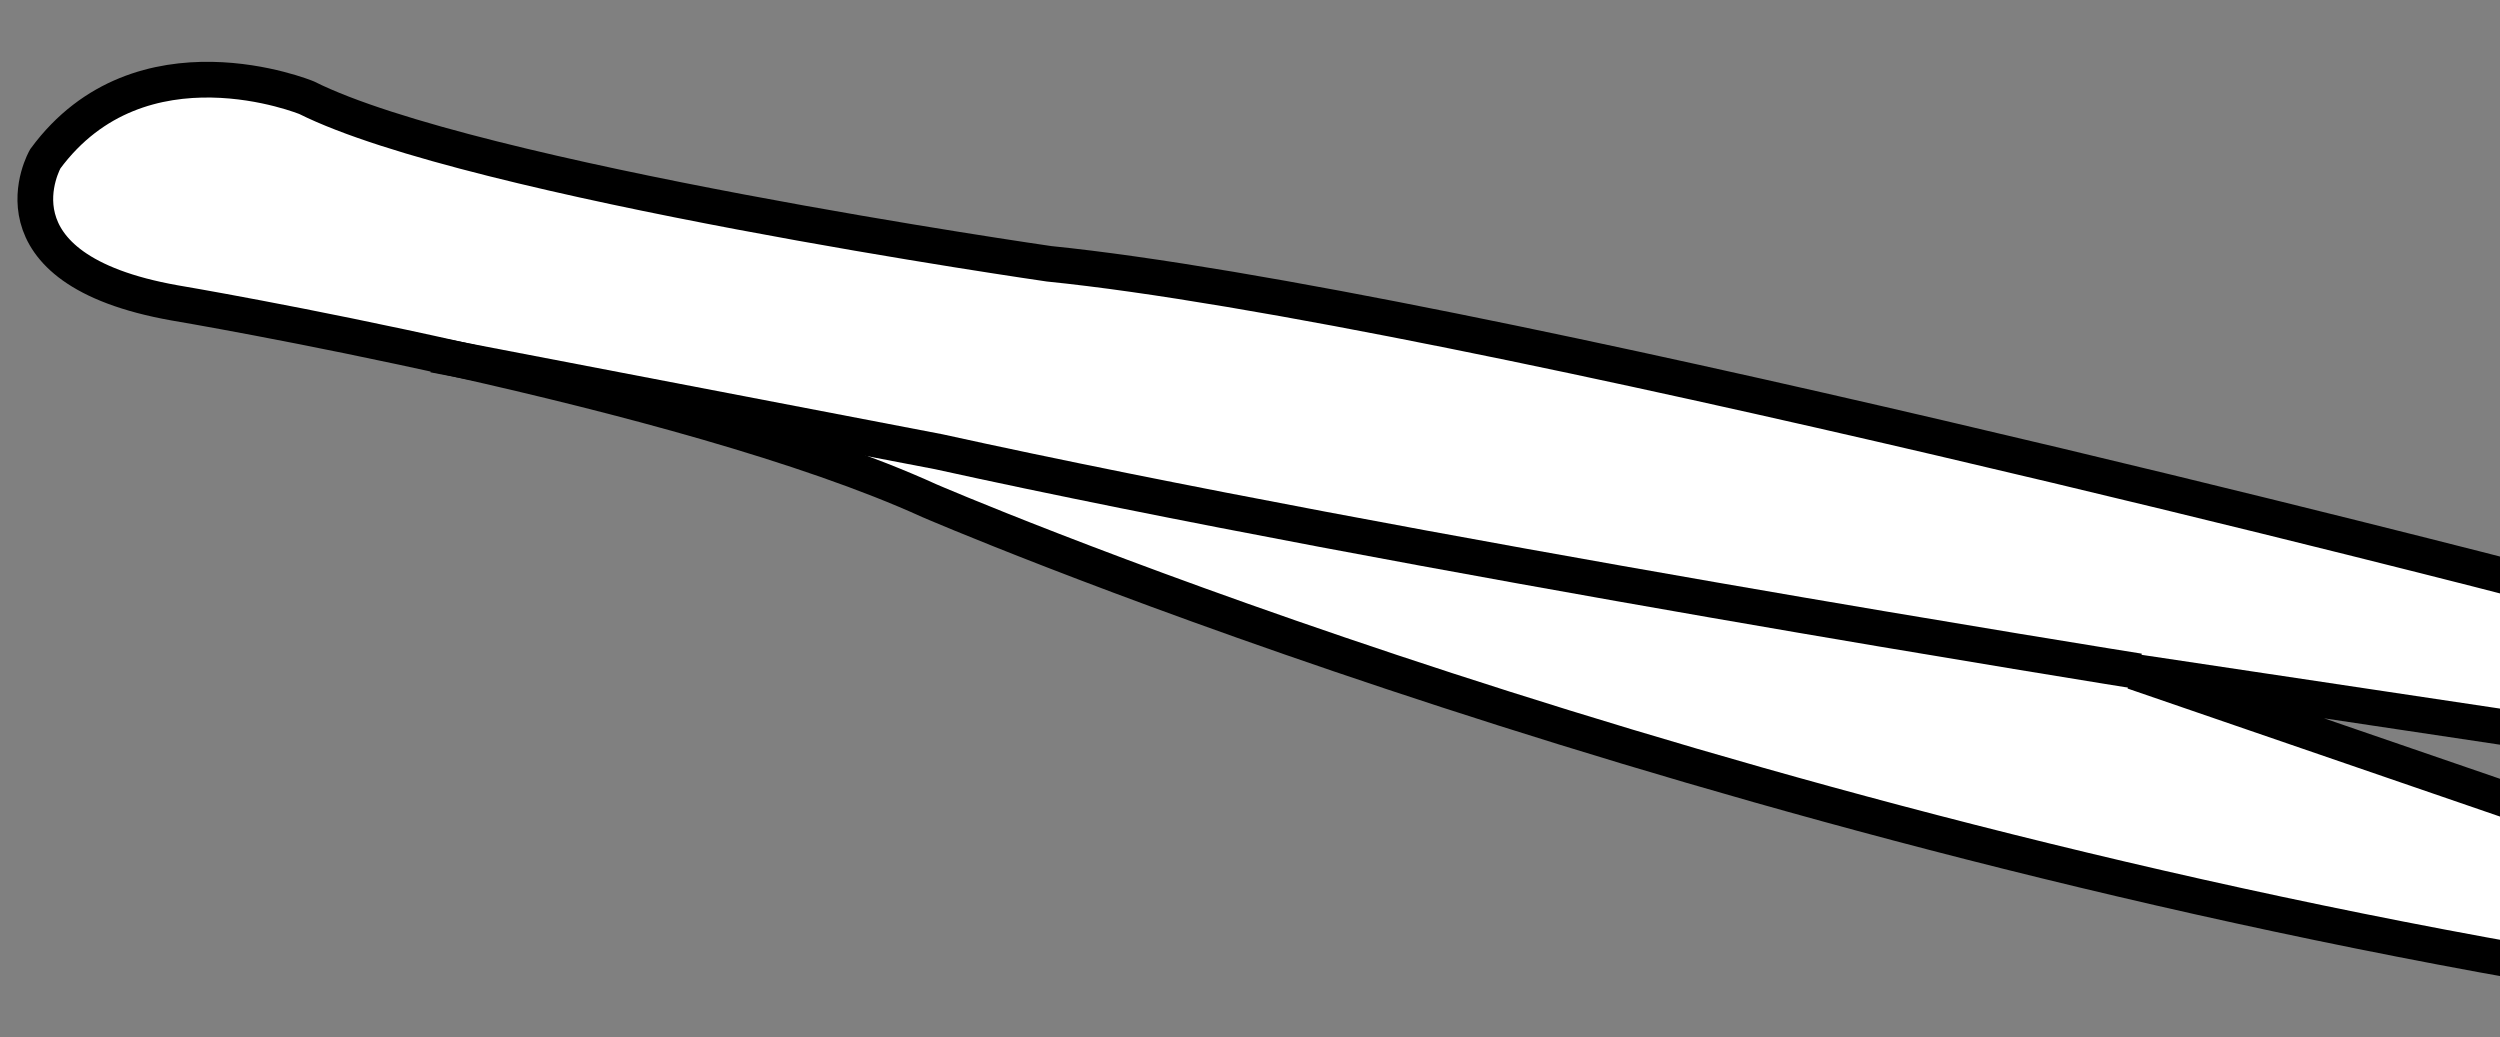
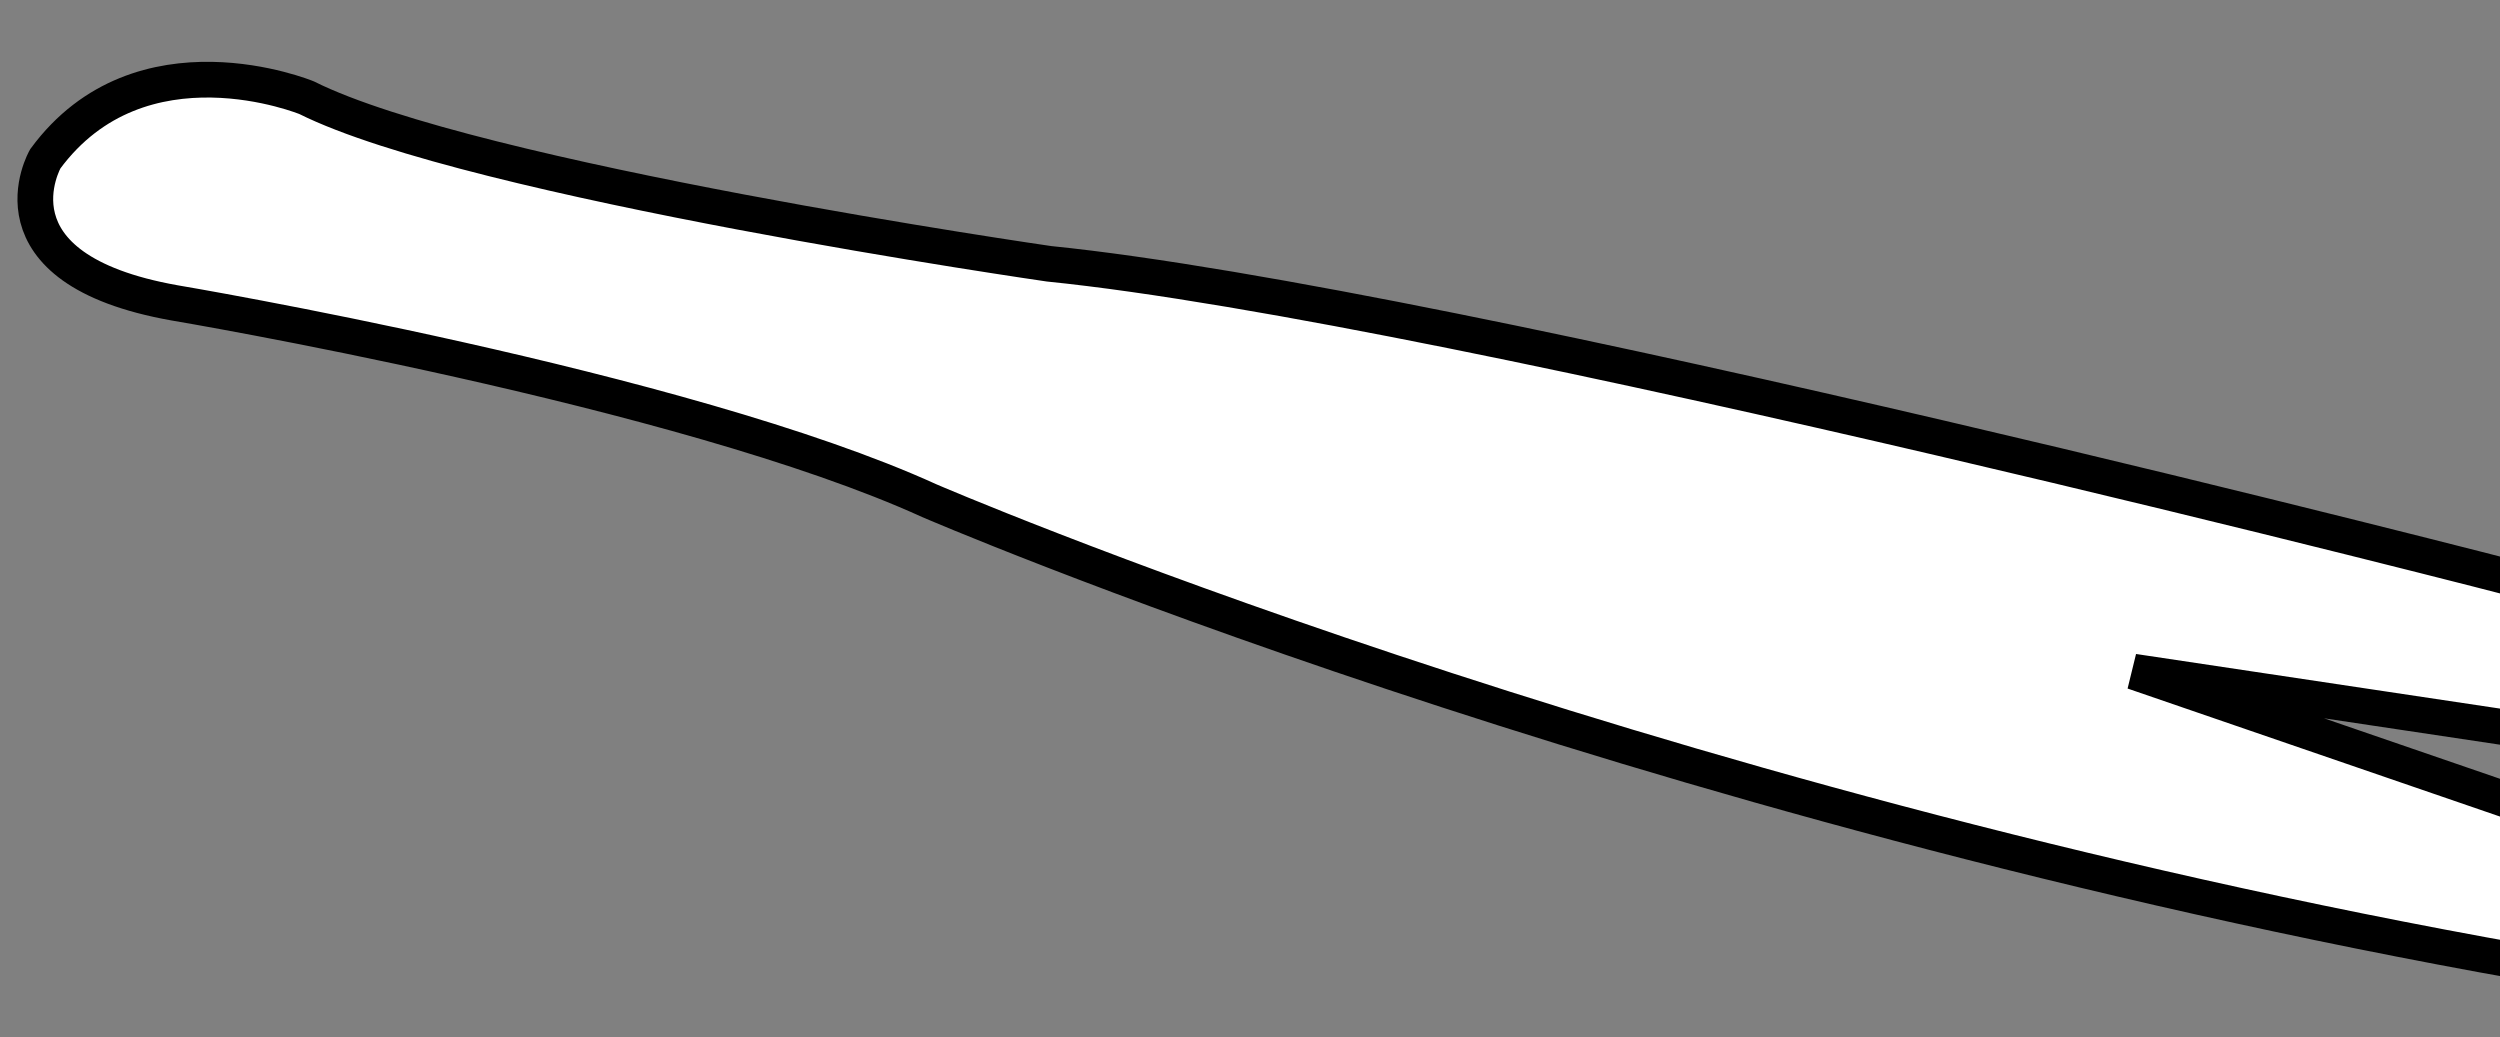
<svg xmlns="http://www.w3.org/2000/svg" xmlns:xlink="http://www.w3.org/1999/xlink" version="1.1" id="image" x="0px" y="0px" width="56px" height="23.23px" viewBox="0 0 56 23.23" enable-background="new 0 0 56 23.23" xml:space="preserve">
  <rect x="0" y="0" width="56" height="23.23" fill="#808080" stroke="none" />
  <g>
    <defs>
      <rect id="SVGID_1_" width="56" height="23.23" />
    </defs>
    <clipPath id="SVGID_00000016775735200015460350000000303634224499540353_">
      <use xlink:href="#SVGID_1_" overflow="visible" />
    </clipPath>
    <path clip-path="url(#SVGID_00000016775735200015460350000000303634224499540353_)" fill="#FFFFFF" stroke="#000000" stroke-width="0.8" stroke-miterlimit="10" d="   M56.541,13.018c0,0-23.852-6.179-33.042-7.109c0,0-12.911-1.86-16.63-3.72c0,0-3.72-1.532-5.854,1.368   c0,0-1.422,2.462,2.899,3.228c0,0,11.379,1.915,16.904,4.431c0,0,15.7,6.784,35.723,10.339v-3.501l-8.753-3.009   l8.753,1.313C56.541,16.357,56.543,12.982,56.541,13.018z" />
  </g>
-   <path fill="none" stroke="#000000" stroke-width="0.8" stroke-miterlimit="10" d="M47.912,15.037  c0,0-16.474-2.623-26.884-4.918L9.718,7.947" />
</svg>